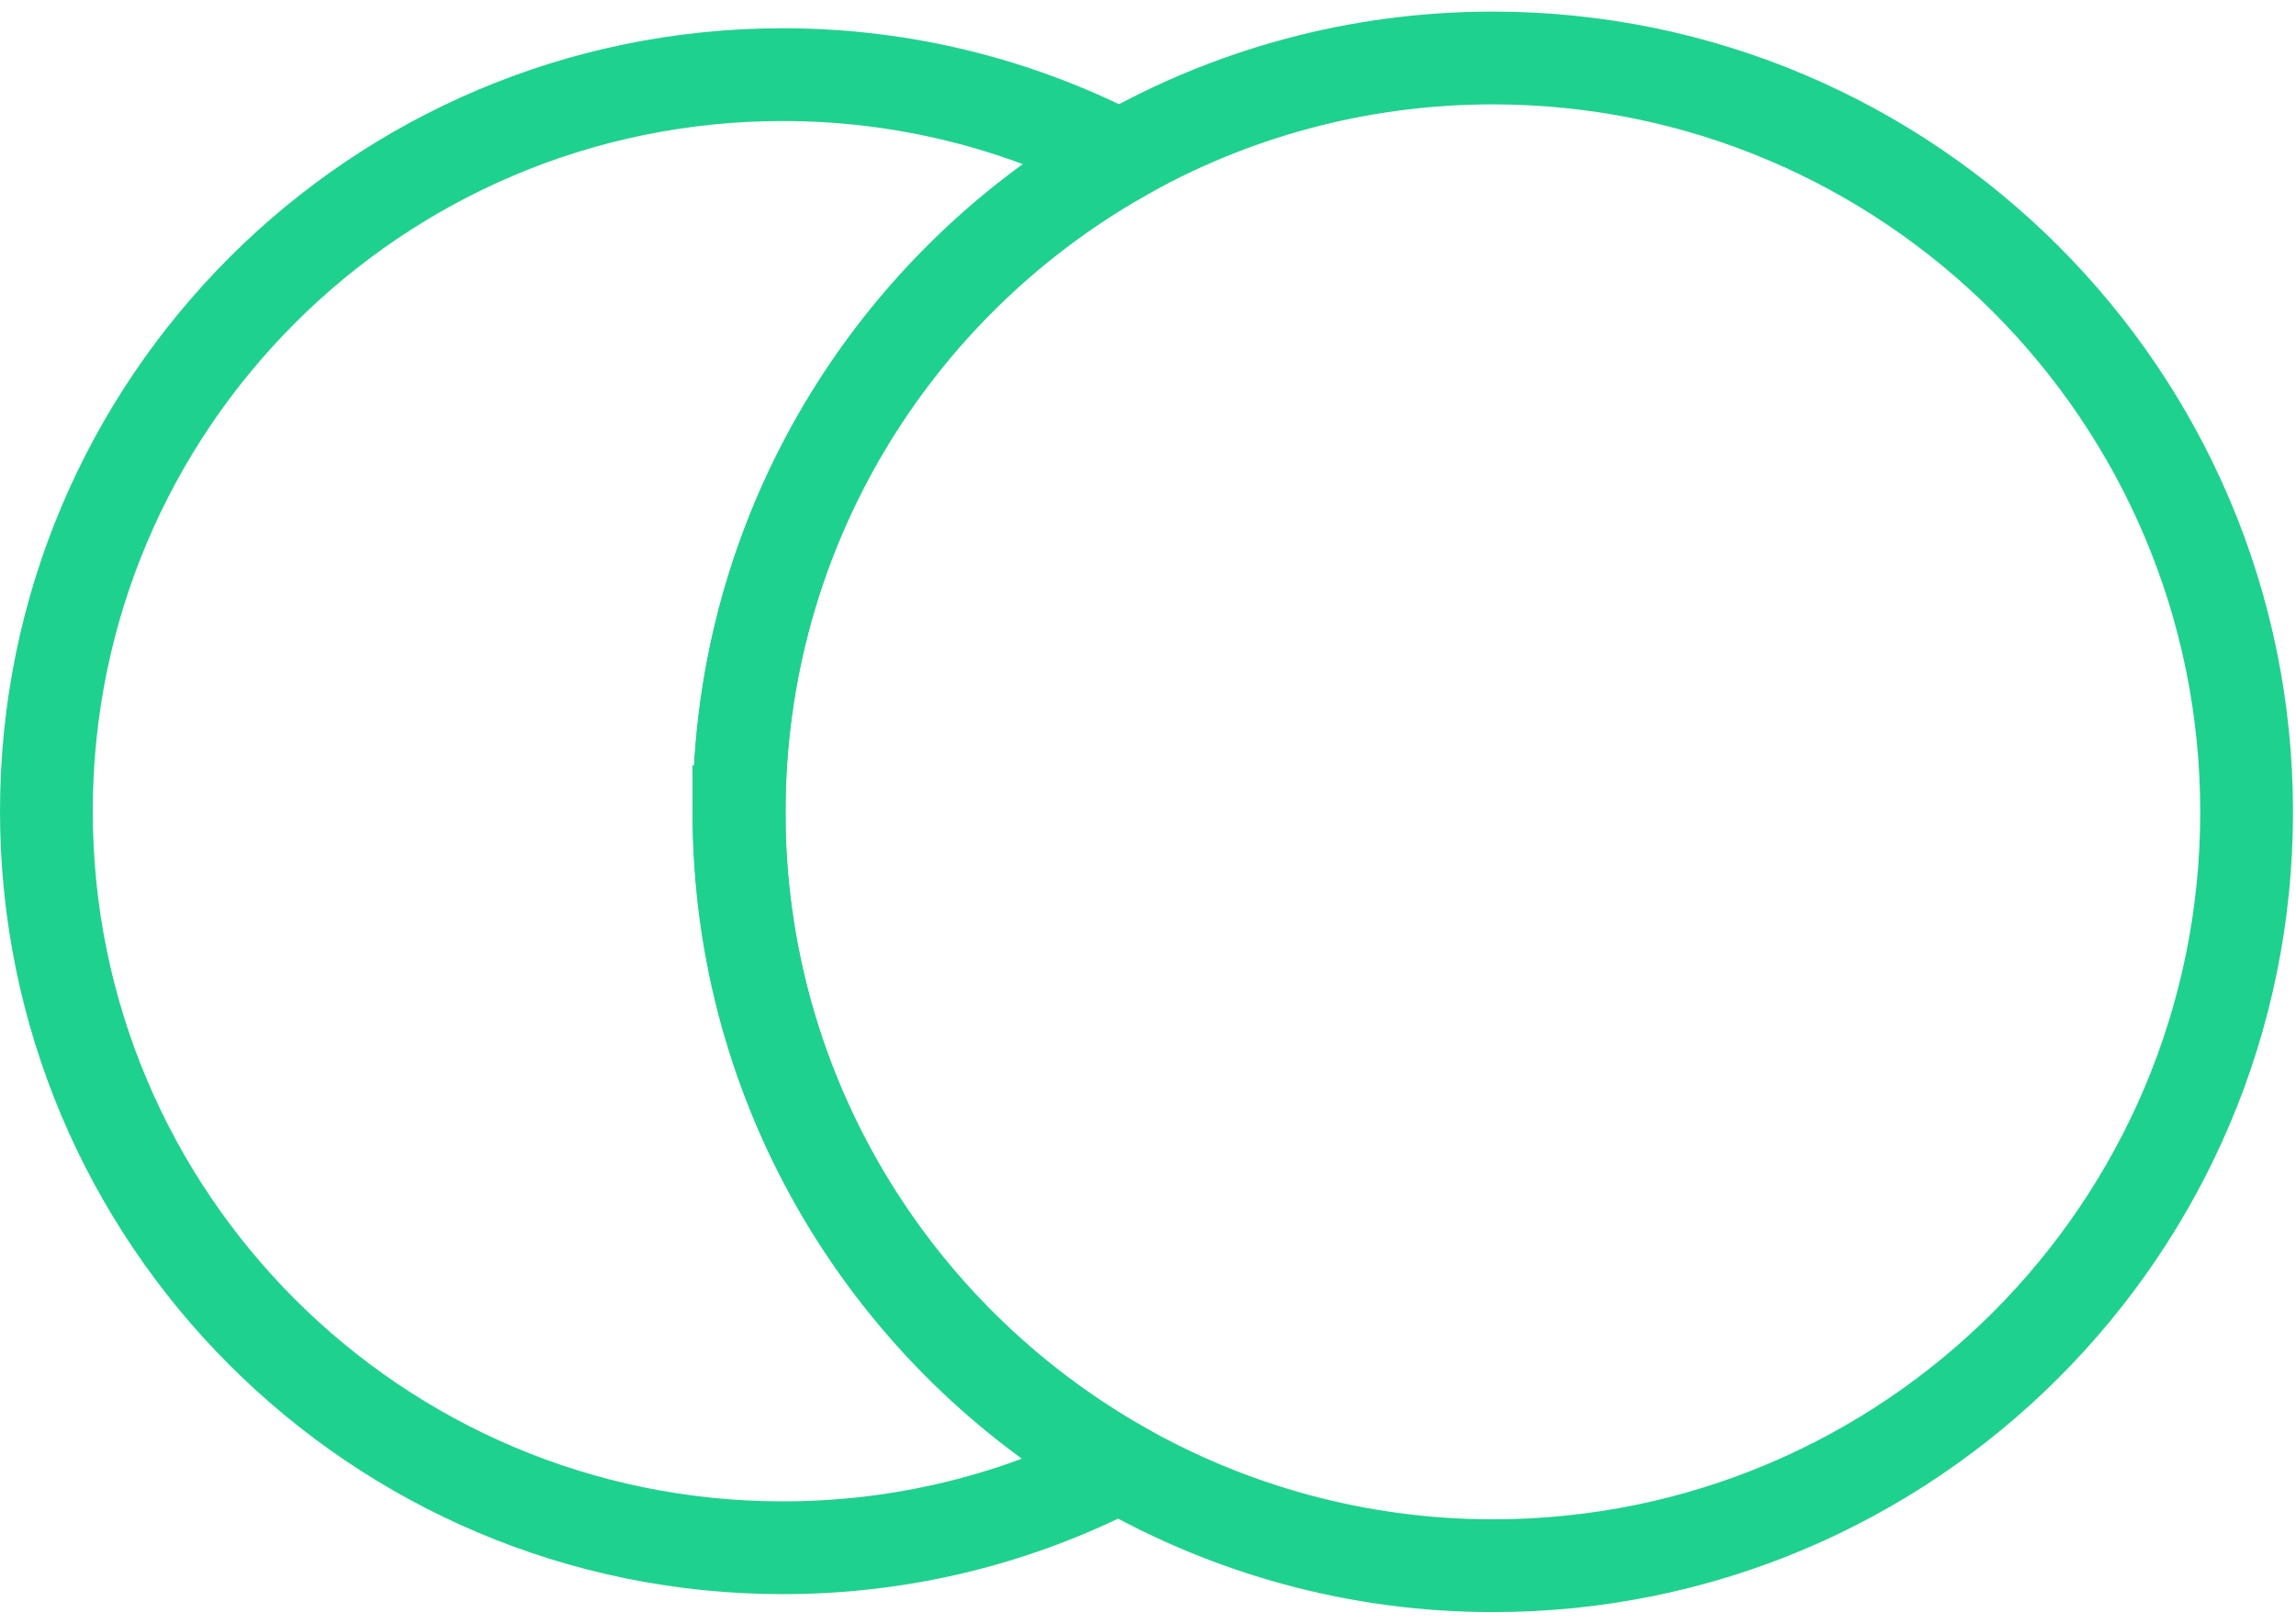
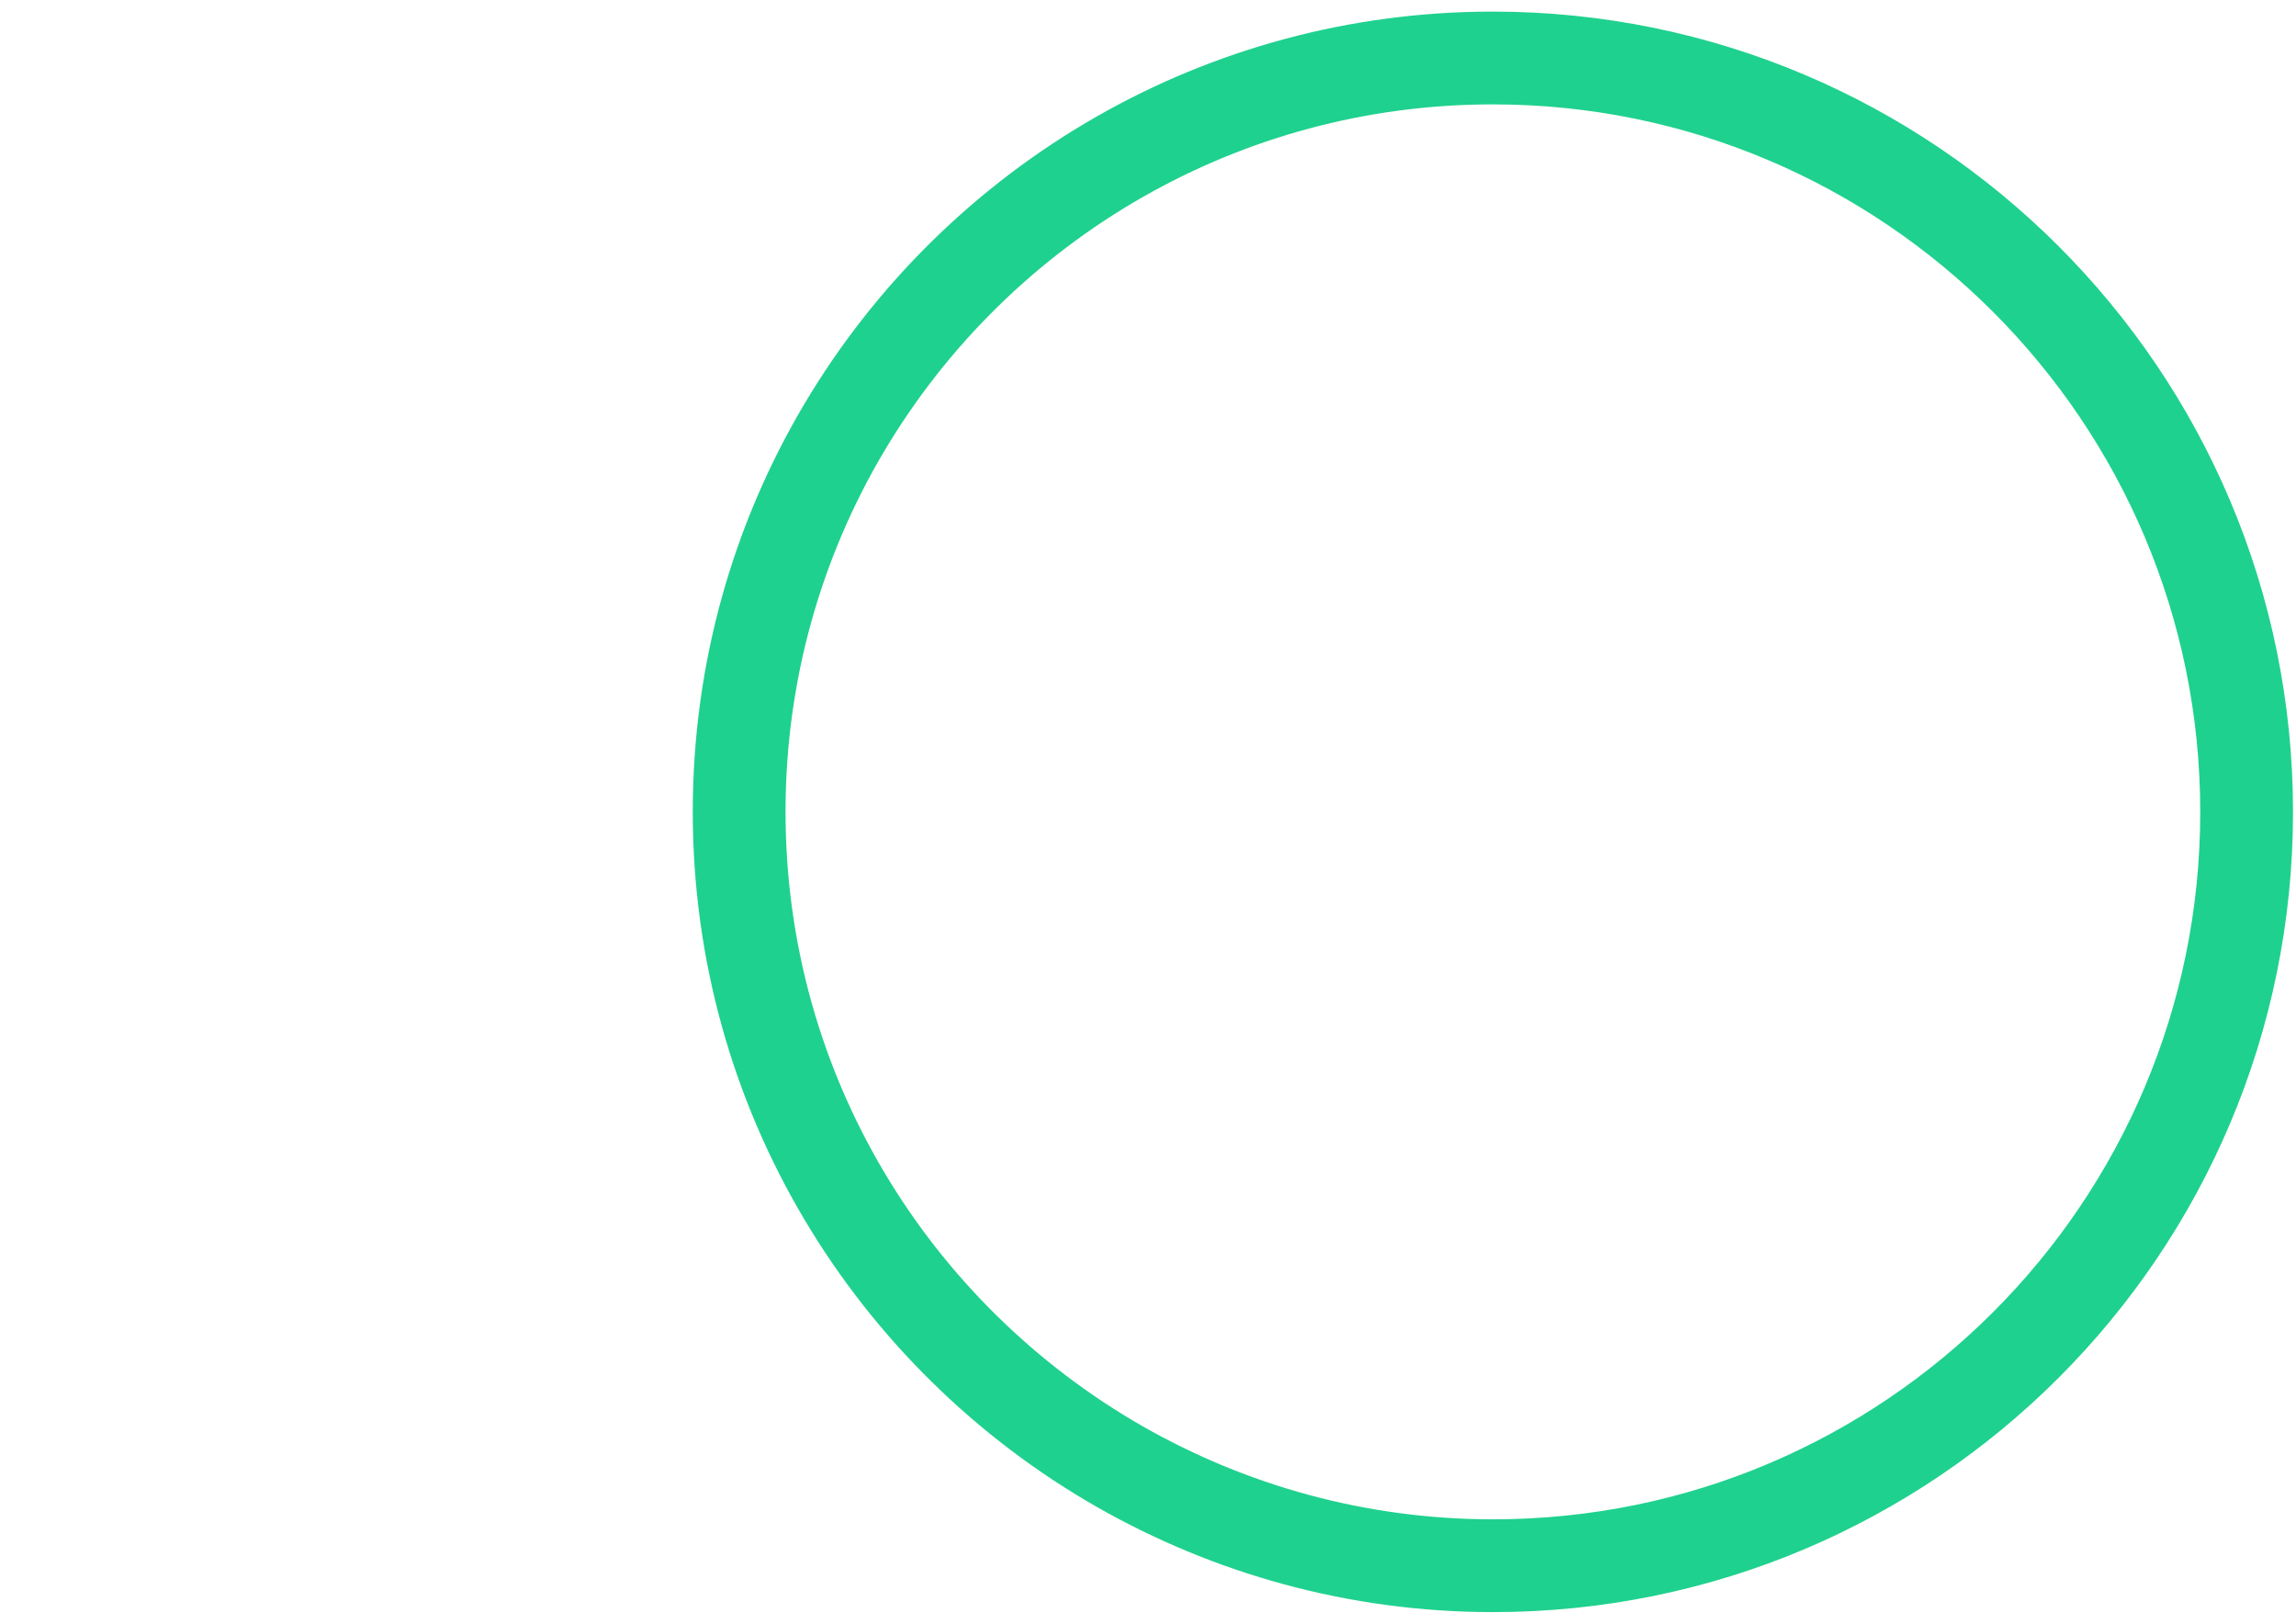
<svg xmlns="http://www.w3.org/2000/svg" width="99" height="70" viewBox="0 0 99 70" fill="none">
-   <path d="M31.871 34.994C31.871 22.896 38.486 12.345 48.297 6.75C43.935 4.496 38.991 3.218 33.754 3.218C16.218 3.218 2 17.435 2 34.972C2 52.509 16.218 66.726 33.754 66.726C38.98 66.726 43.913 65.459 48.252 63.217C38.464 57.622 31.859 47.082 31.859 34.994H31.871Z" stroke="#1FD18E" stroke-width="4" />
  <path d="M64.365 2.5C58.523 2.5 53.04 4.047 48.297 6.75C38.486 12.345 31.871 22.896 31.871 34.994C31.871 47.093 38.475 57.61 48.264 63.217C53.018 65.93 58.512 67.5 64.376 67.5C82.328 67.5 96.871 52.946 96.871 35.006C96.871 17.065 82.305 2.5 64.365 2.5Z" stroke="#1FD18E" stroke-width="4" />
</svg>